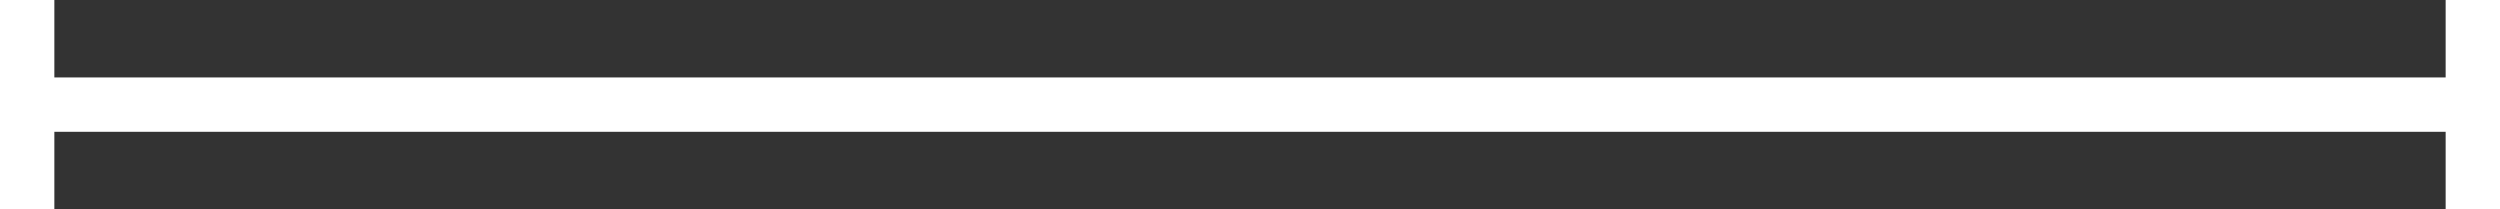
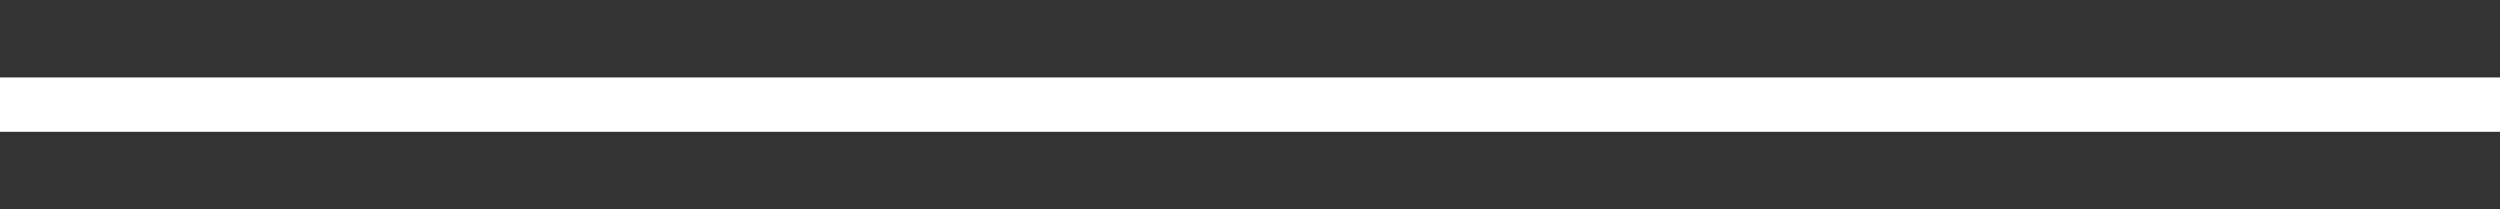
<svg xmlns="http://www.w3.org/2000/svg" width="46" height="3.85" viewBox="0 0 46 3.85">
  <rect x="0" y="0" width="46" height="3.85" fill="#333333" stroke="none" />
  <line id="Line_38" data-name="Line 38" x1="0" y1="1.925" x2="46" y2="1.925" fill="none" stroke="#fff" stroke-width="1" />
-   <line id="Line_40" data-name="Line 40" x1="0.5" y1="0" x2="0.5" y2="3.85" fill="none" stroke="#fff" stroke-width="1" />
-   <line id="Line_39" data-name="Line 39" x1="45.5" y1="0" x2="45.5" y2="3.85" fill="none" stroke="#fff" stroke-width="1" />
</svg>